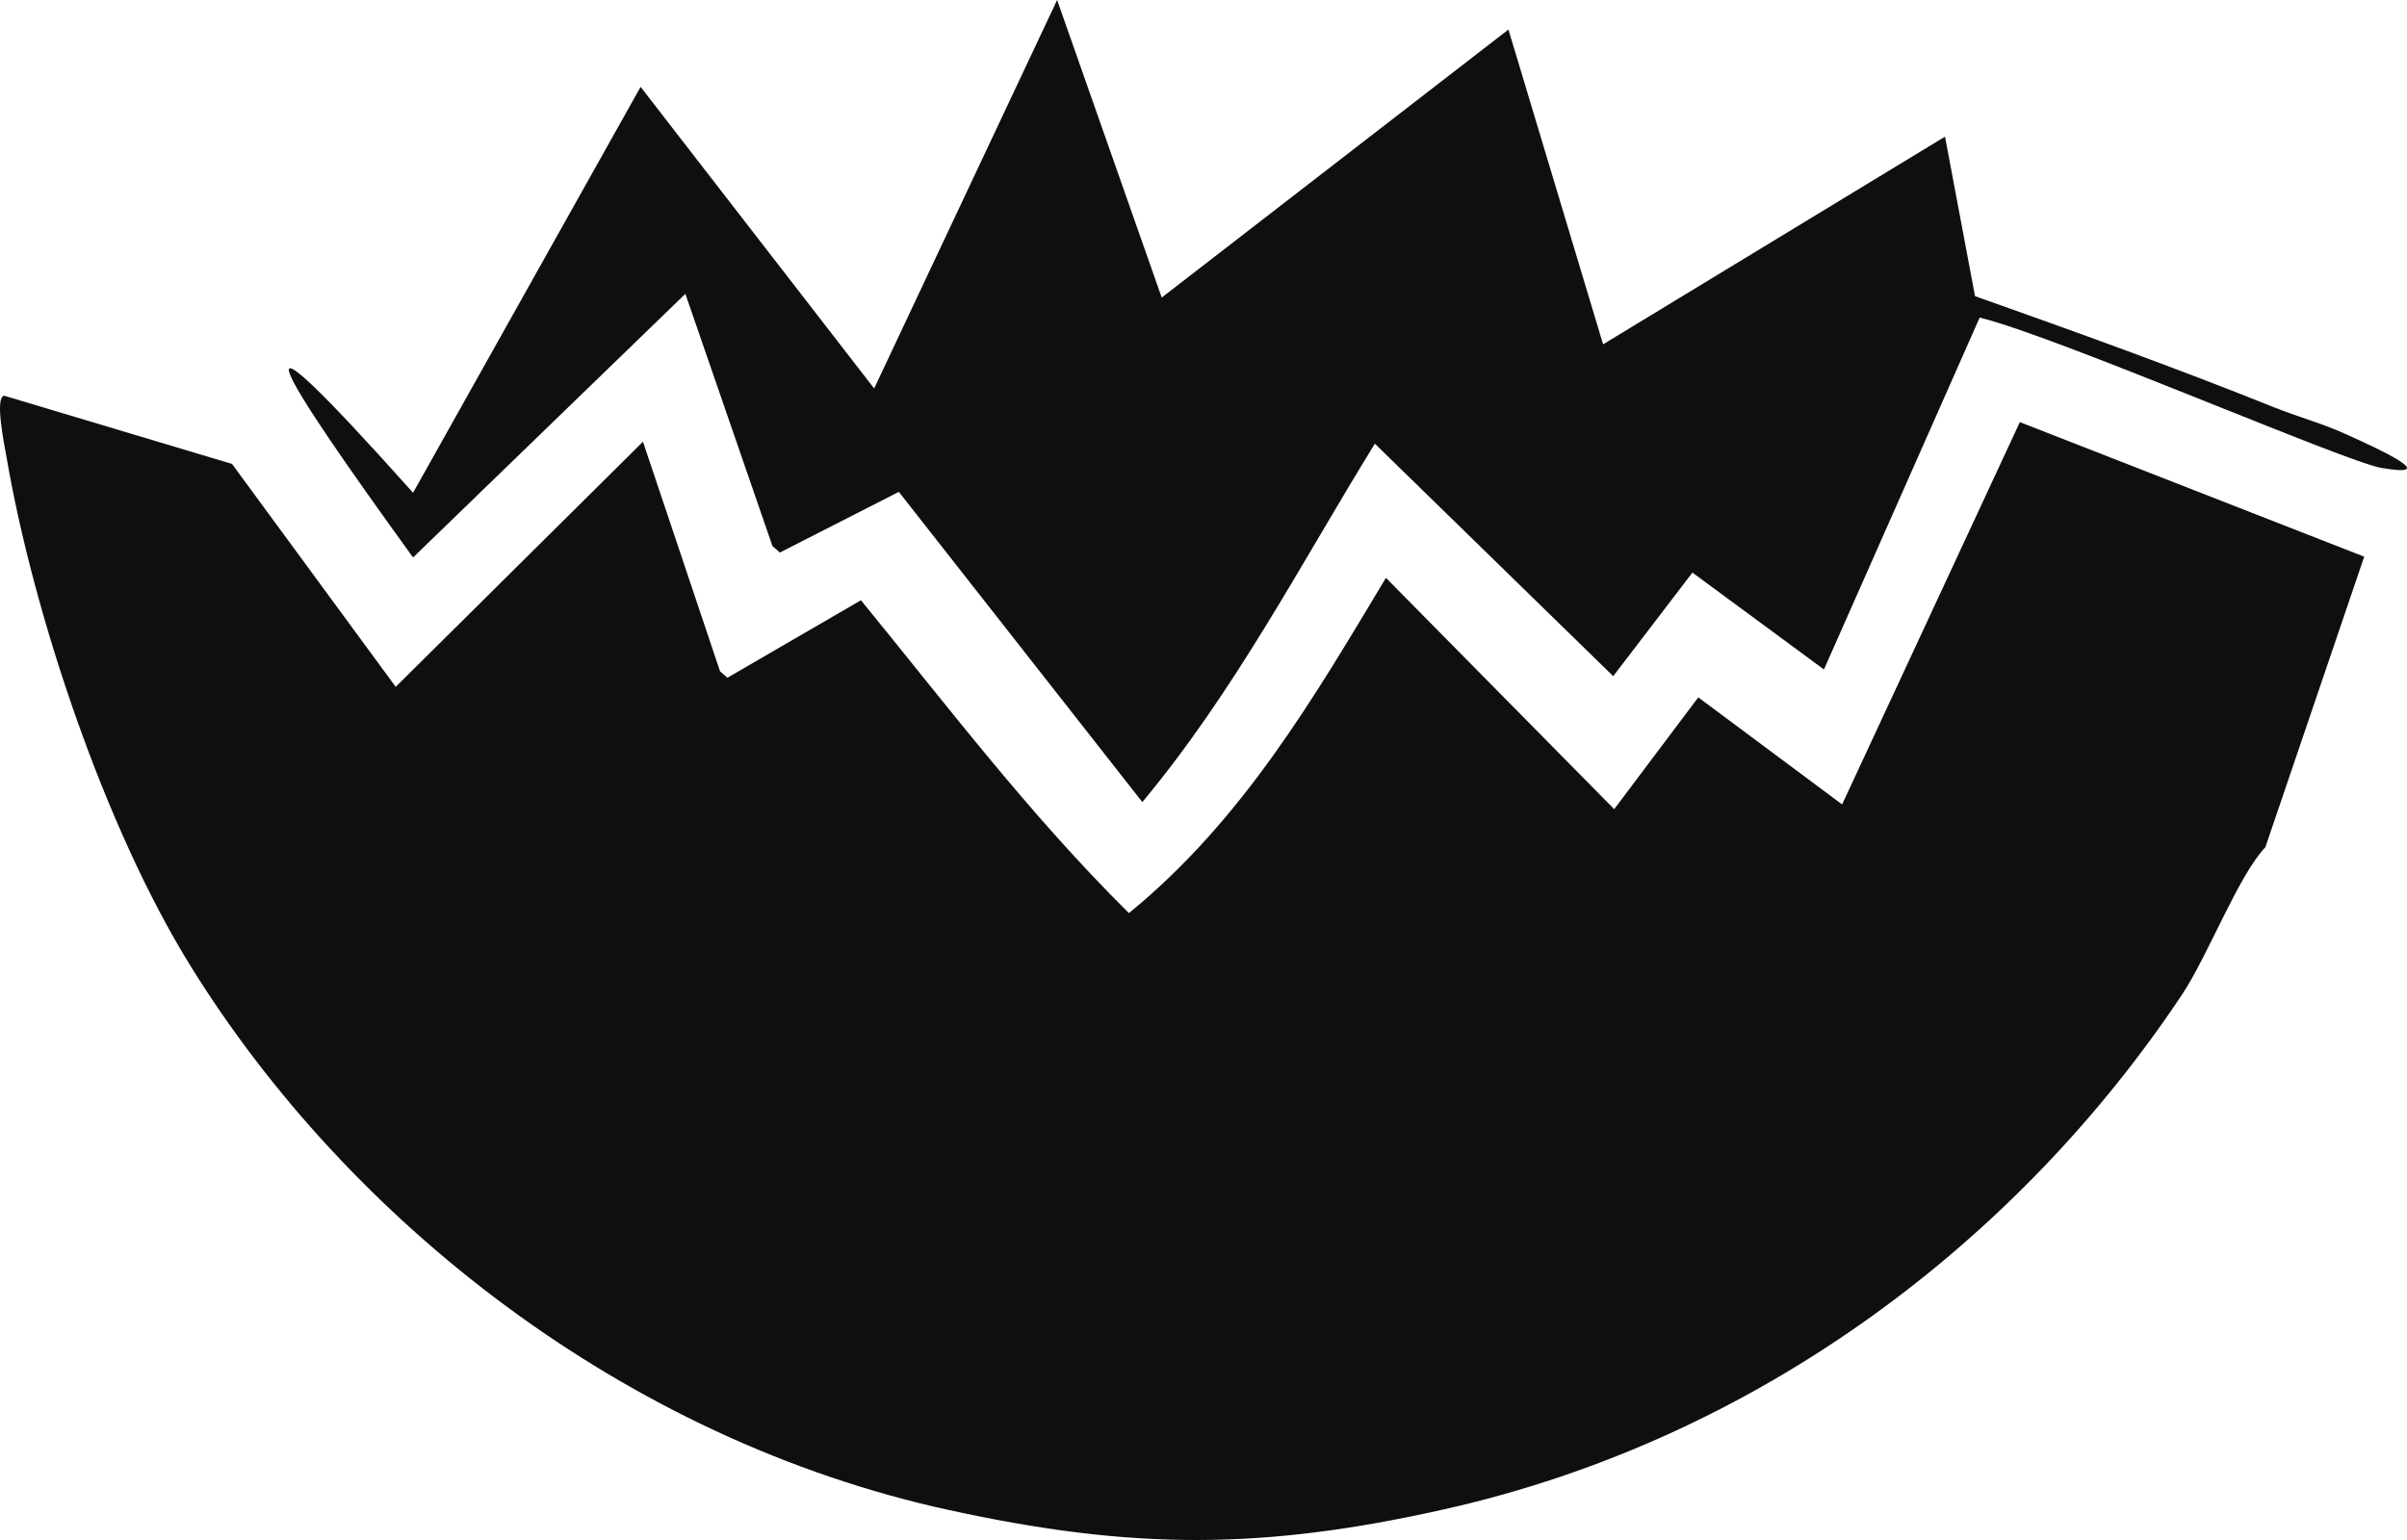
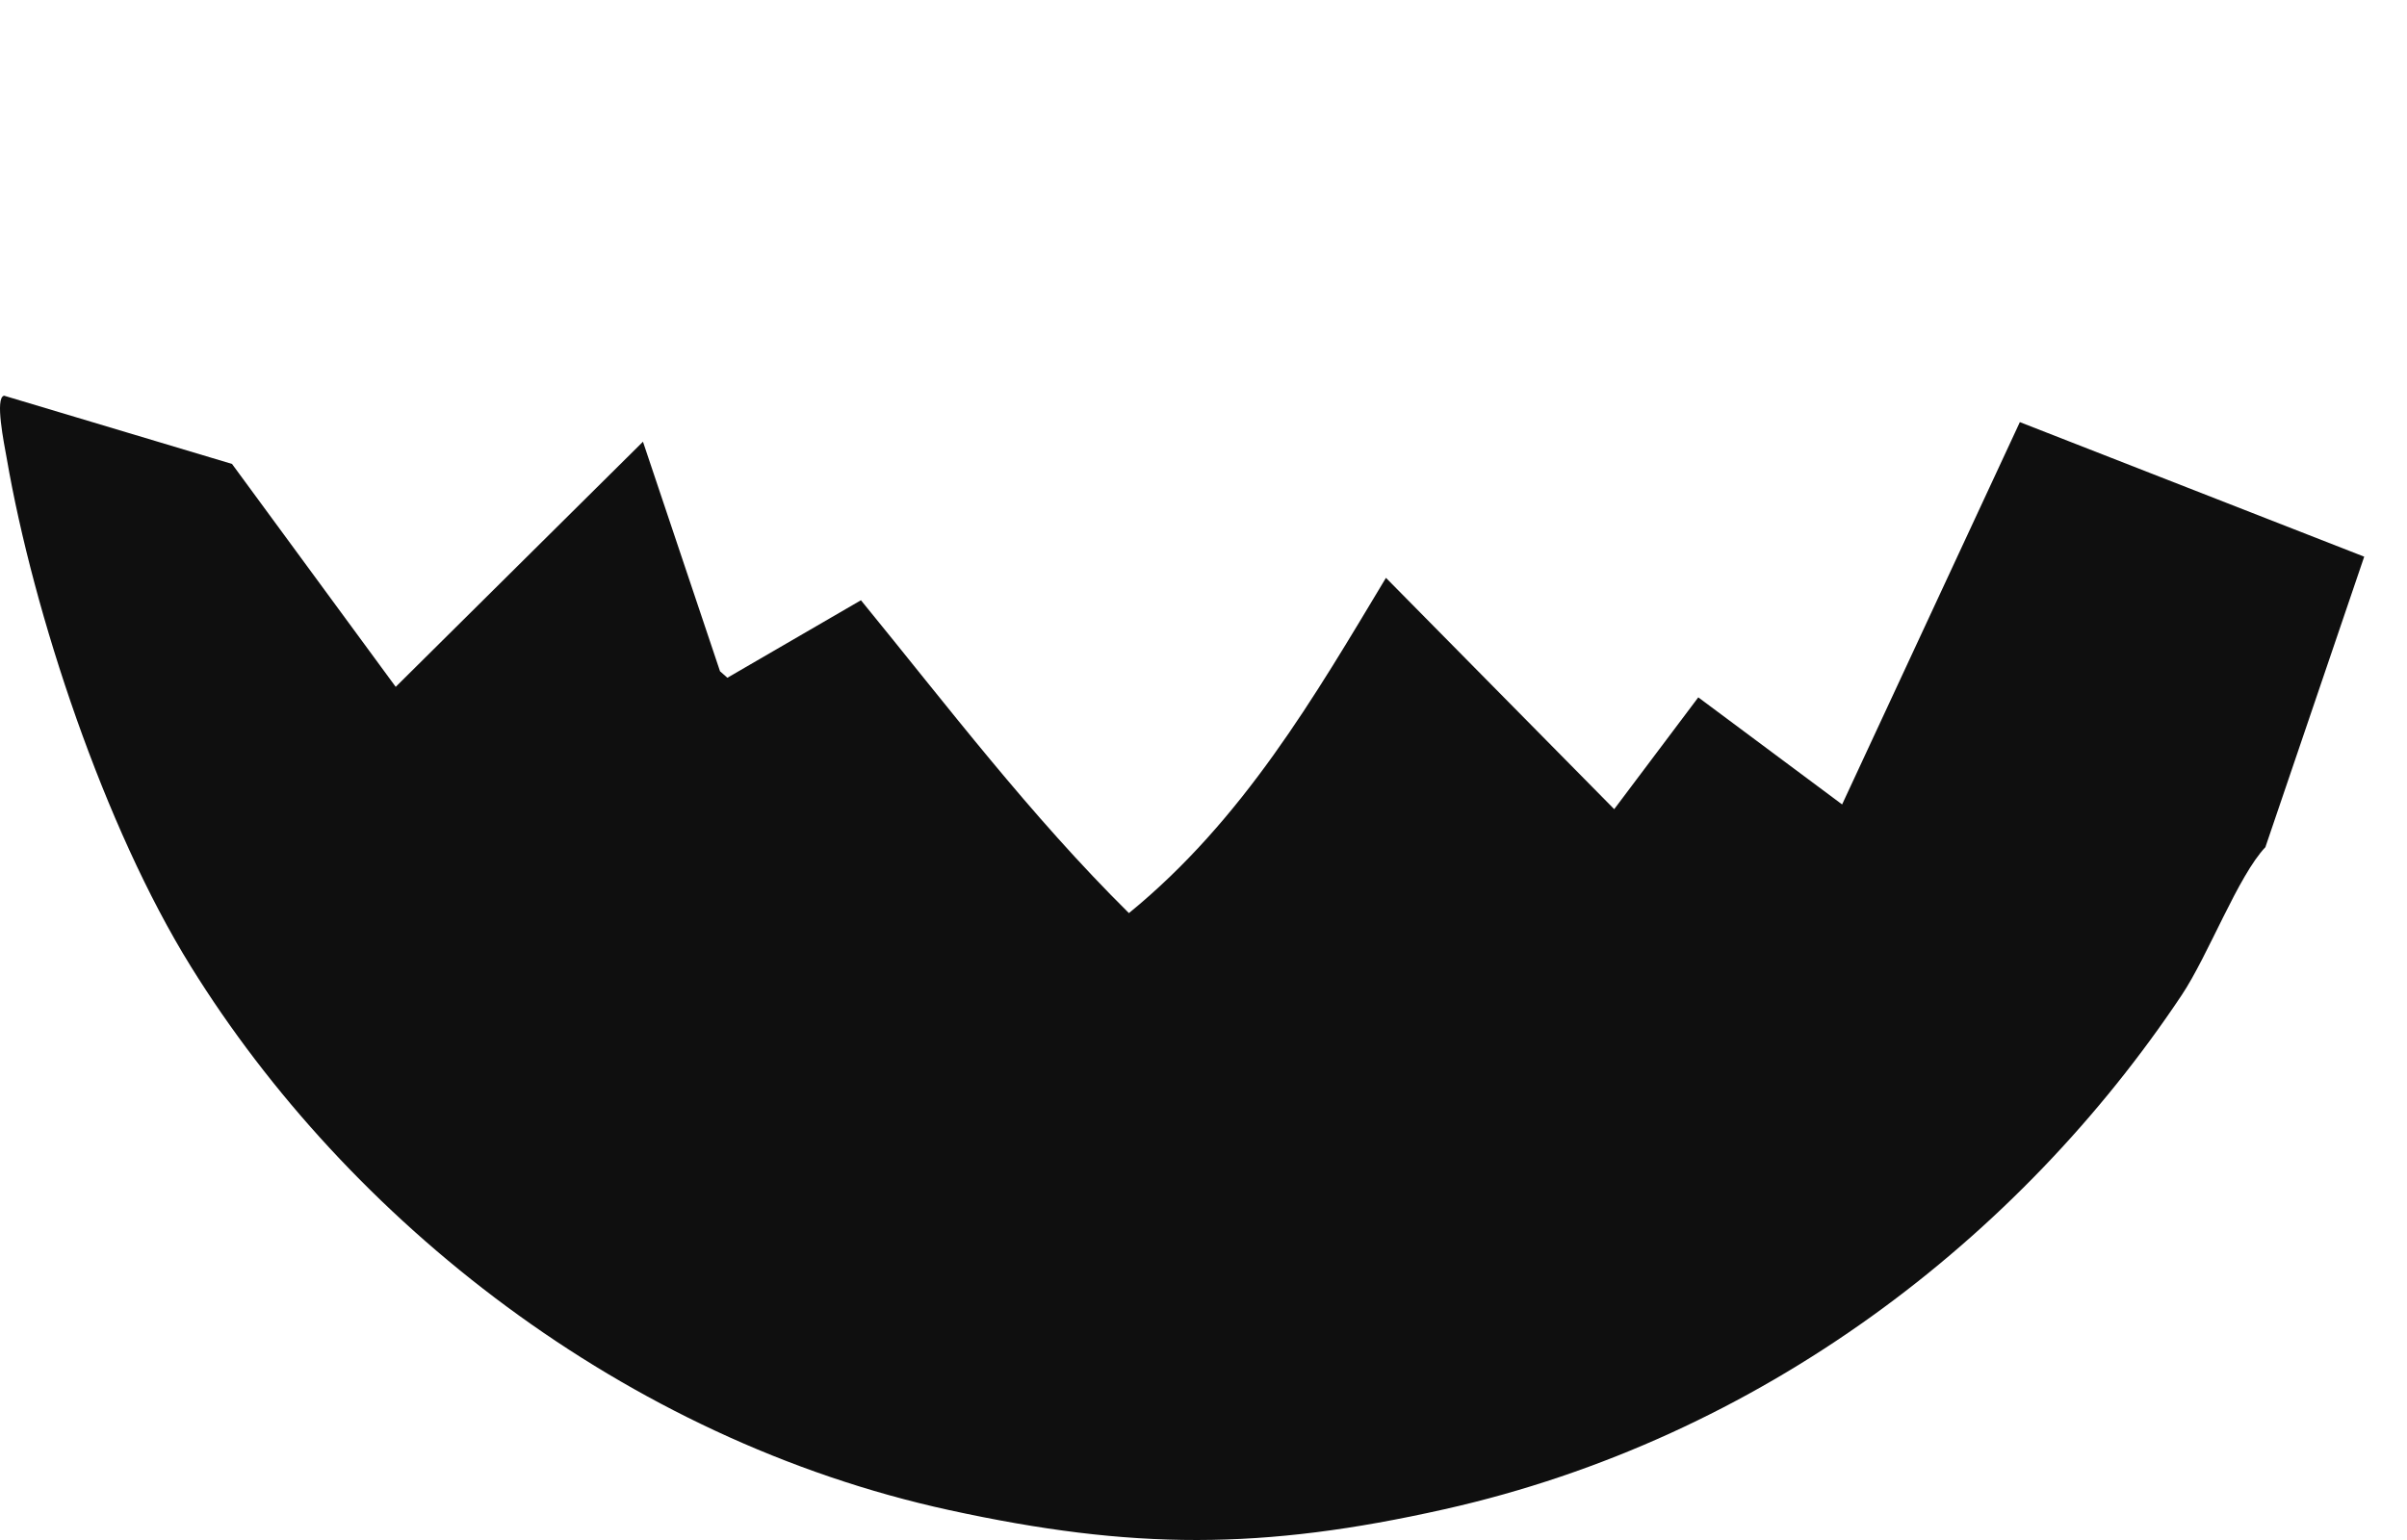
<svg xmlns="http://www.w3.org/2000/svg" width="225" height="144" viewBox="0 0 225 144" fill="none">
  <style>
    path {
      fill: #0F0F0F;
    }

    @media (prefers-color-scheme: dark) {
      path {
        fill: white;
      }
    }
  </style>
  <path d="M211.78 79.196C209.219 81.879 206.418 89.34 203.937 93.054C188.795 115.764 164.689 134.465 135.029 141.124C117.982 144.953 105.85 144.937 88.739 141.206C58.278 134.563 32.524 114.063 17.83 90.355C9.763 77.347 3.136 57.419 0.623 42.825C0.383 41.483 -0.497 37.18 0.383 37C7.49 39.127 14.591 41.254 21.688 43.381C26.788 50.329 31.889 57.277 36.99 64.225C44.694 56.59 52.398 48.949 60.103 41.303C62.504 48.458 64.905 55.614 67.306 62.769L67.994 63.375C72.156 60.964 76.318 58.548 80.479 56.127C88.579 66.042 96.278 76.219 105.529 85.381C116.206 76.66 122.88 65.142 129.555 54.032C136.662 61.242 143.774 68.452 150.892 75.662L158.751 65.207C163.233 68.545 167.714 71.883 172.196 75.22C177.735 63.309 183.273 51.393 188.811 39.471C199.547 43.67 210.276 47.864 221 52.053C217.927 61.084 214.853 70.121 211.78 79.163V79.196Z" />
-   <path d="M212.655 38.117C214.755 38.955 217.111 39.613 219.146 40.534C222.705 42.129 228.187 44.694 222.625 43.757C219.195 43.181 192.234 31.441 185.053 29.697C180.201 40.66 175.35 51.628 170.498 62.601C166.395 59.587 162.296 56.566 158.204 53.541C155.736 56.775 153.267 60.003 150.799 63.226C143.372 55.98 135.945 48.734 128.518 41.488C121.546 52.801 115.471 64.558 106.783 75C99.196 65.331 91.609 55.662 84.022 45.993L72.898 51.666L72.208 51.058C69.494 43.198 66.78 35.338 64.066 27.477C55.581 35.688 47.096 43.905 38.612 52.127C25.965 34.663 20.531 25.85 38.612 46.075C45.696 33.425 52.786 20.774 59.882 8.123C67.159 17.518 74.436 26.919 81.714 36.324C87.409 24.211 93.11 12.103 98.817 0C102.076 9.274 105.335 18.549 108.594 27.823C119.398 19.469 130.201 11.116 141.005 2.763C143.954 12.574 146.904 22.385 149.853 32.197C160.508 25.729 171.16 19.256 181.815 12.777L184.62 27.691C194.029 31.029 203.454 34.417 212.687 38.133L212.655 38.117Z" />
</svg>